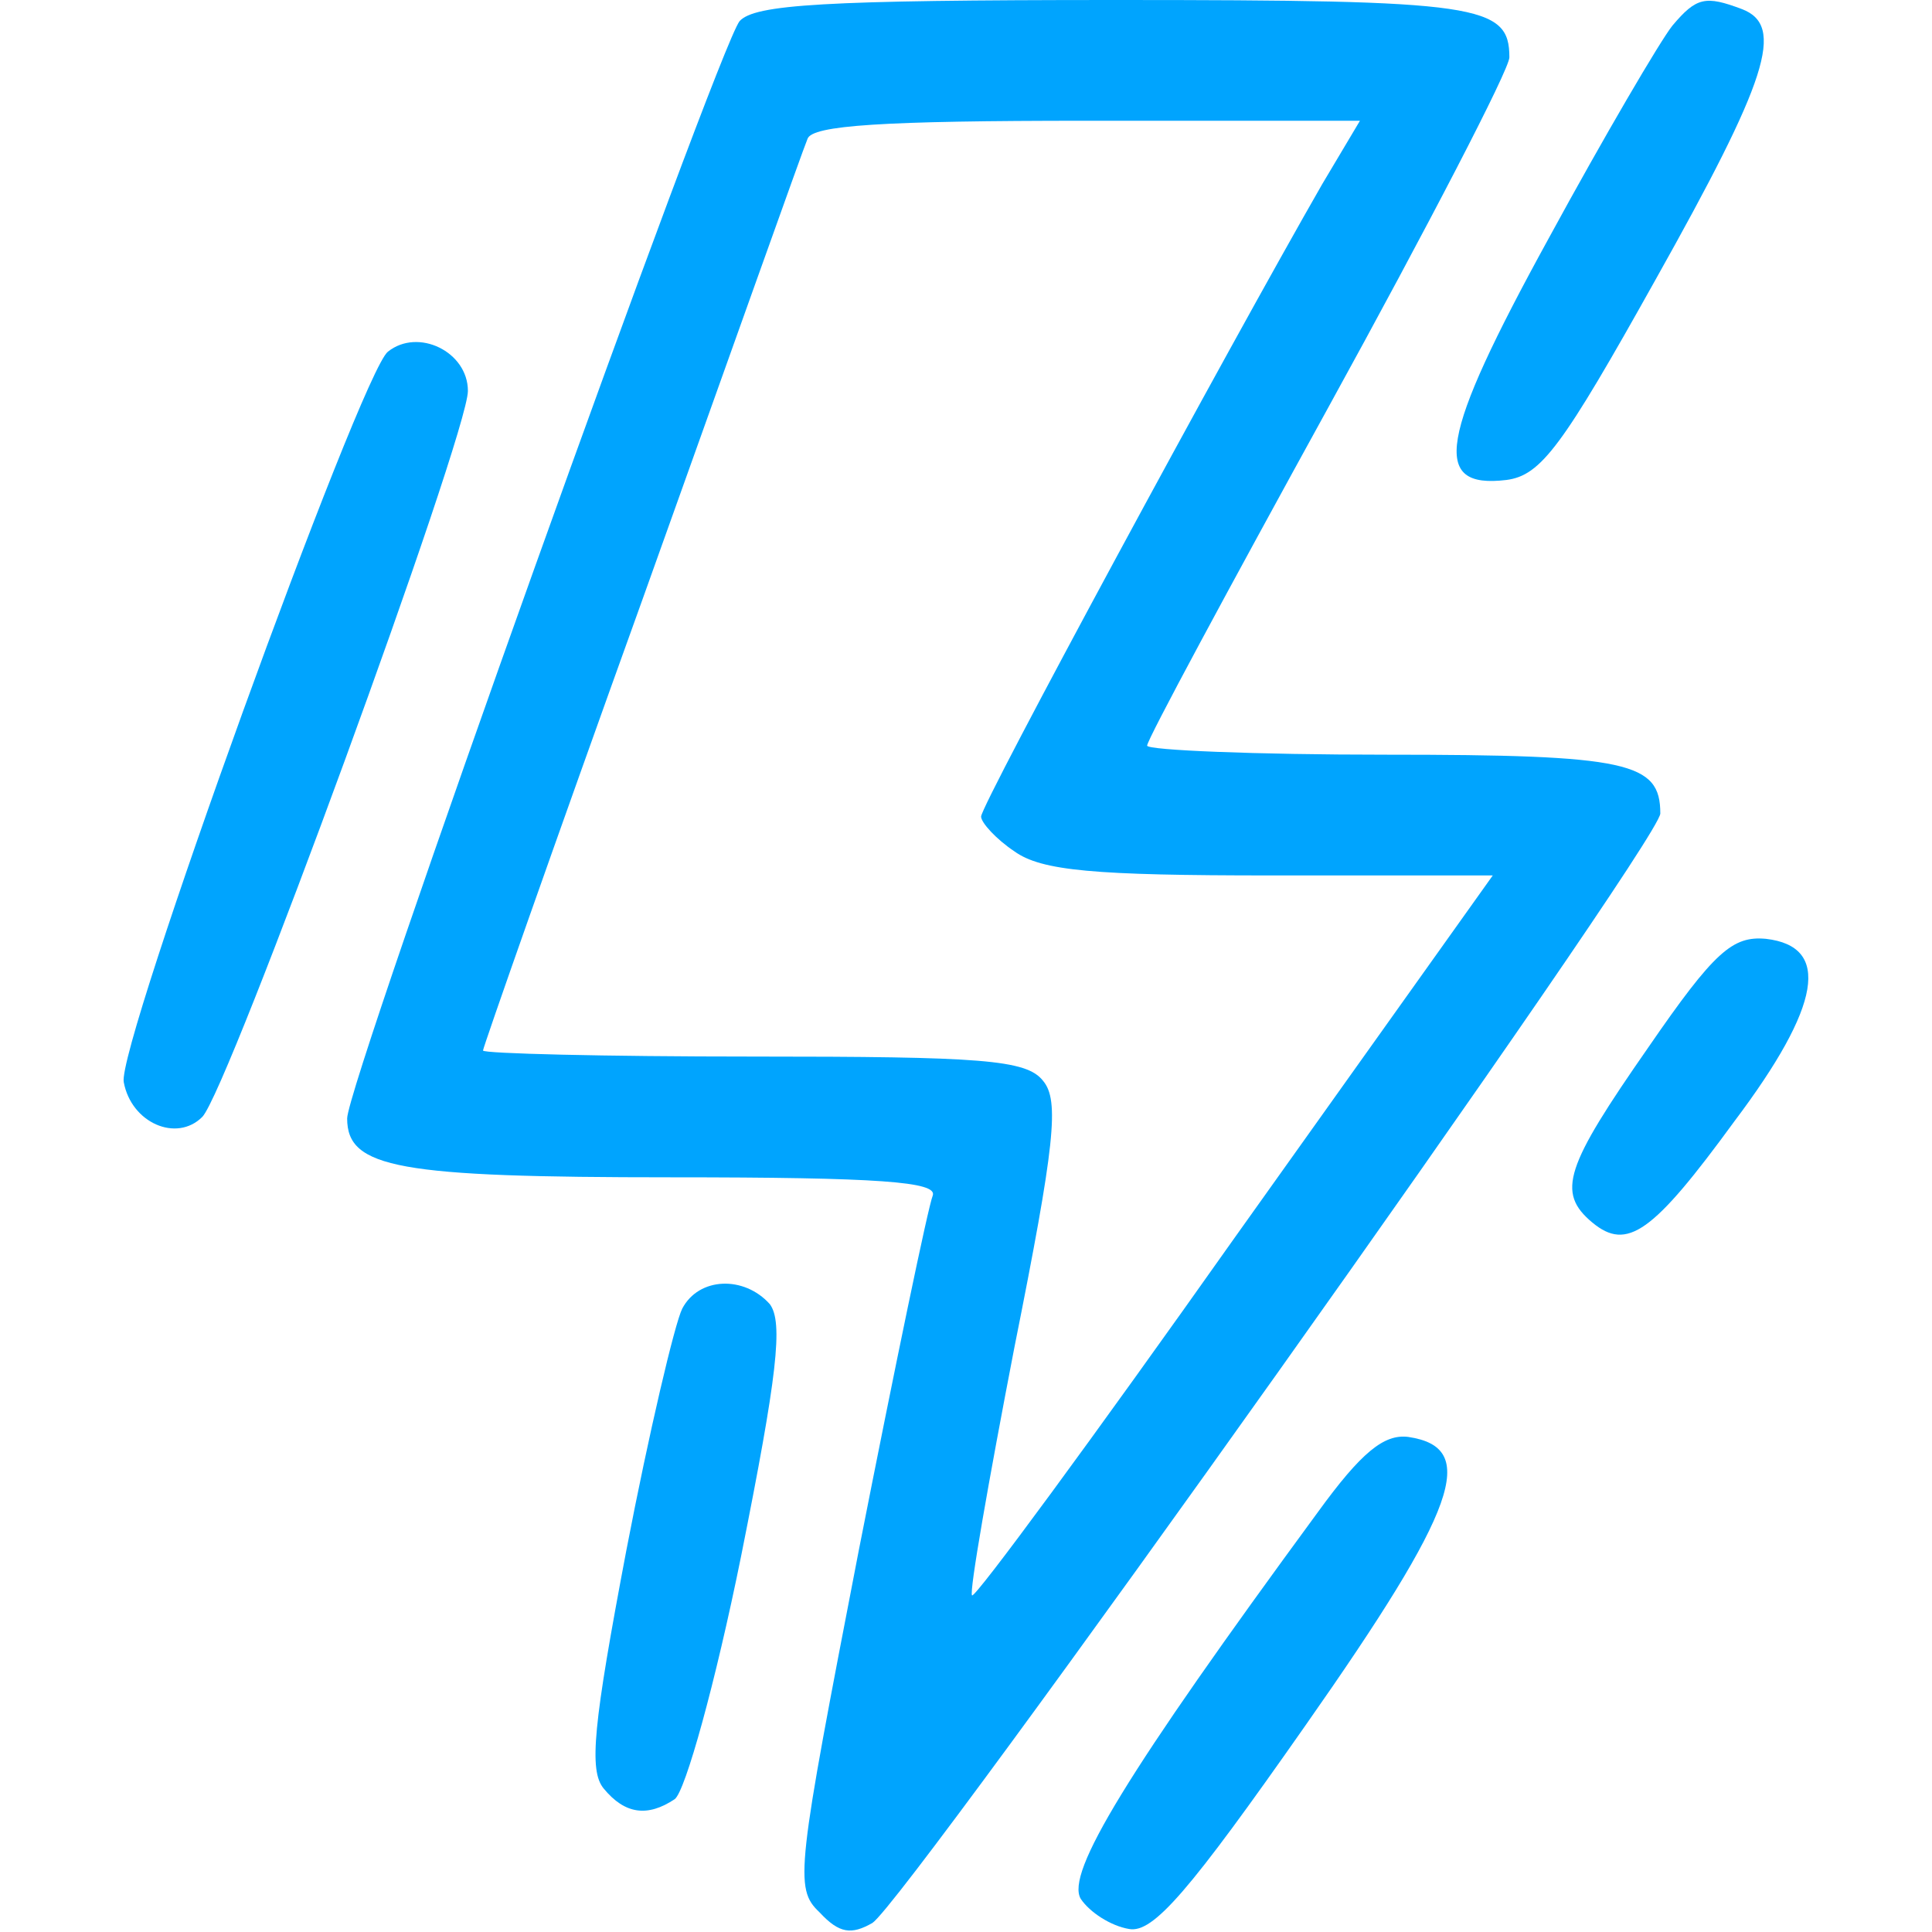
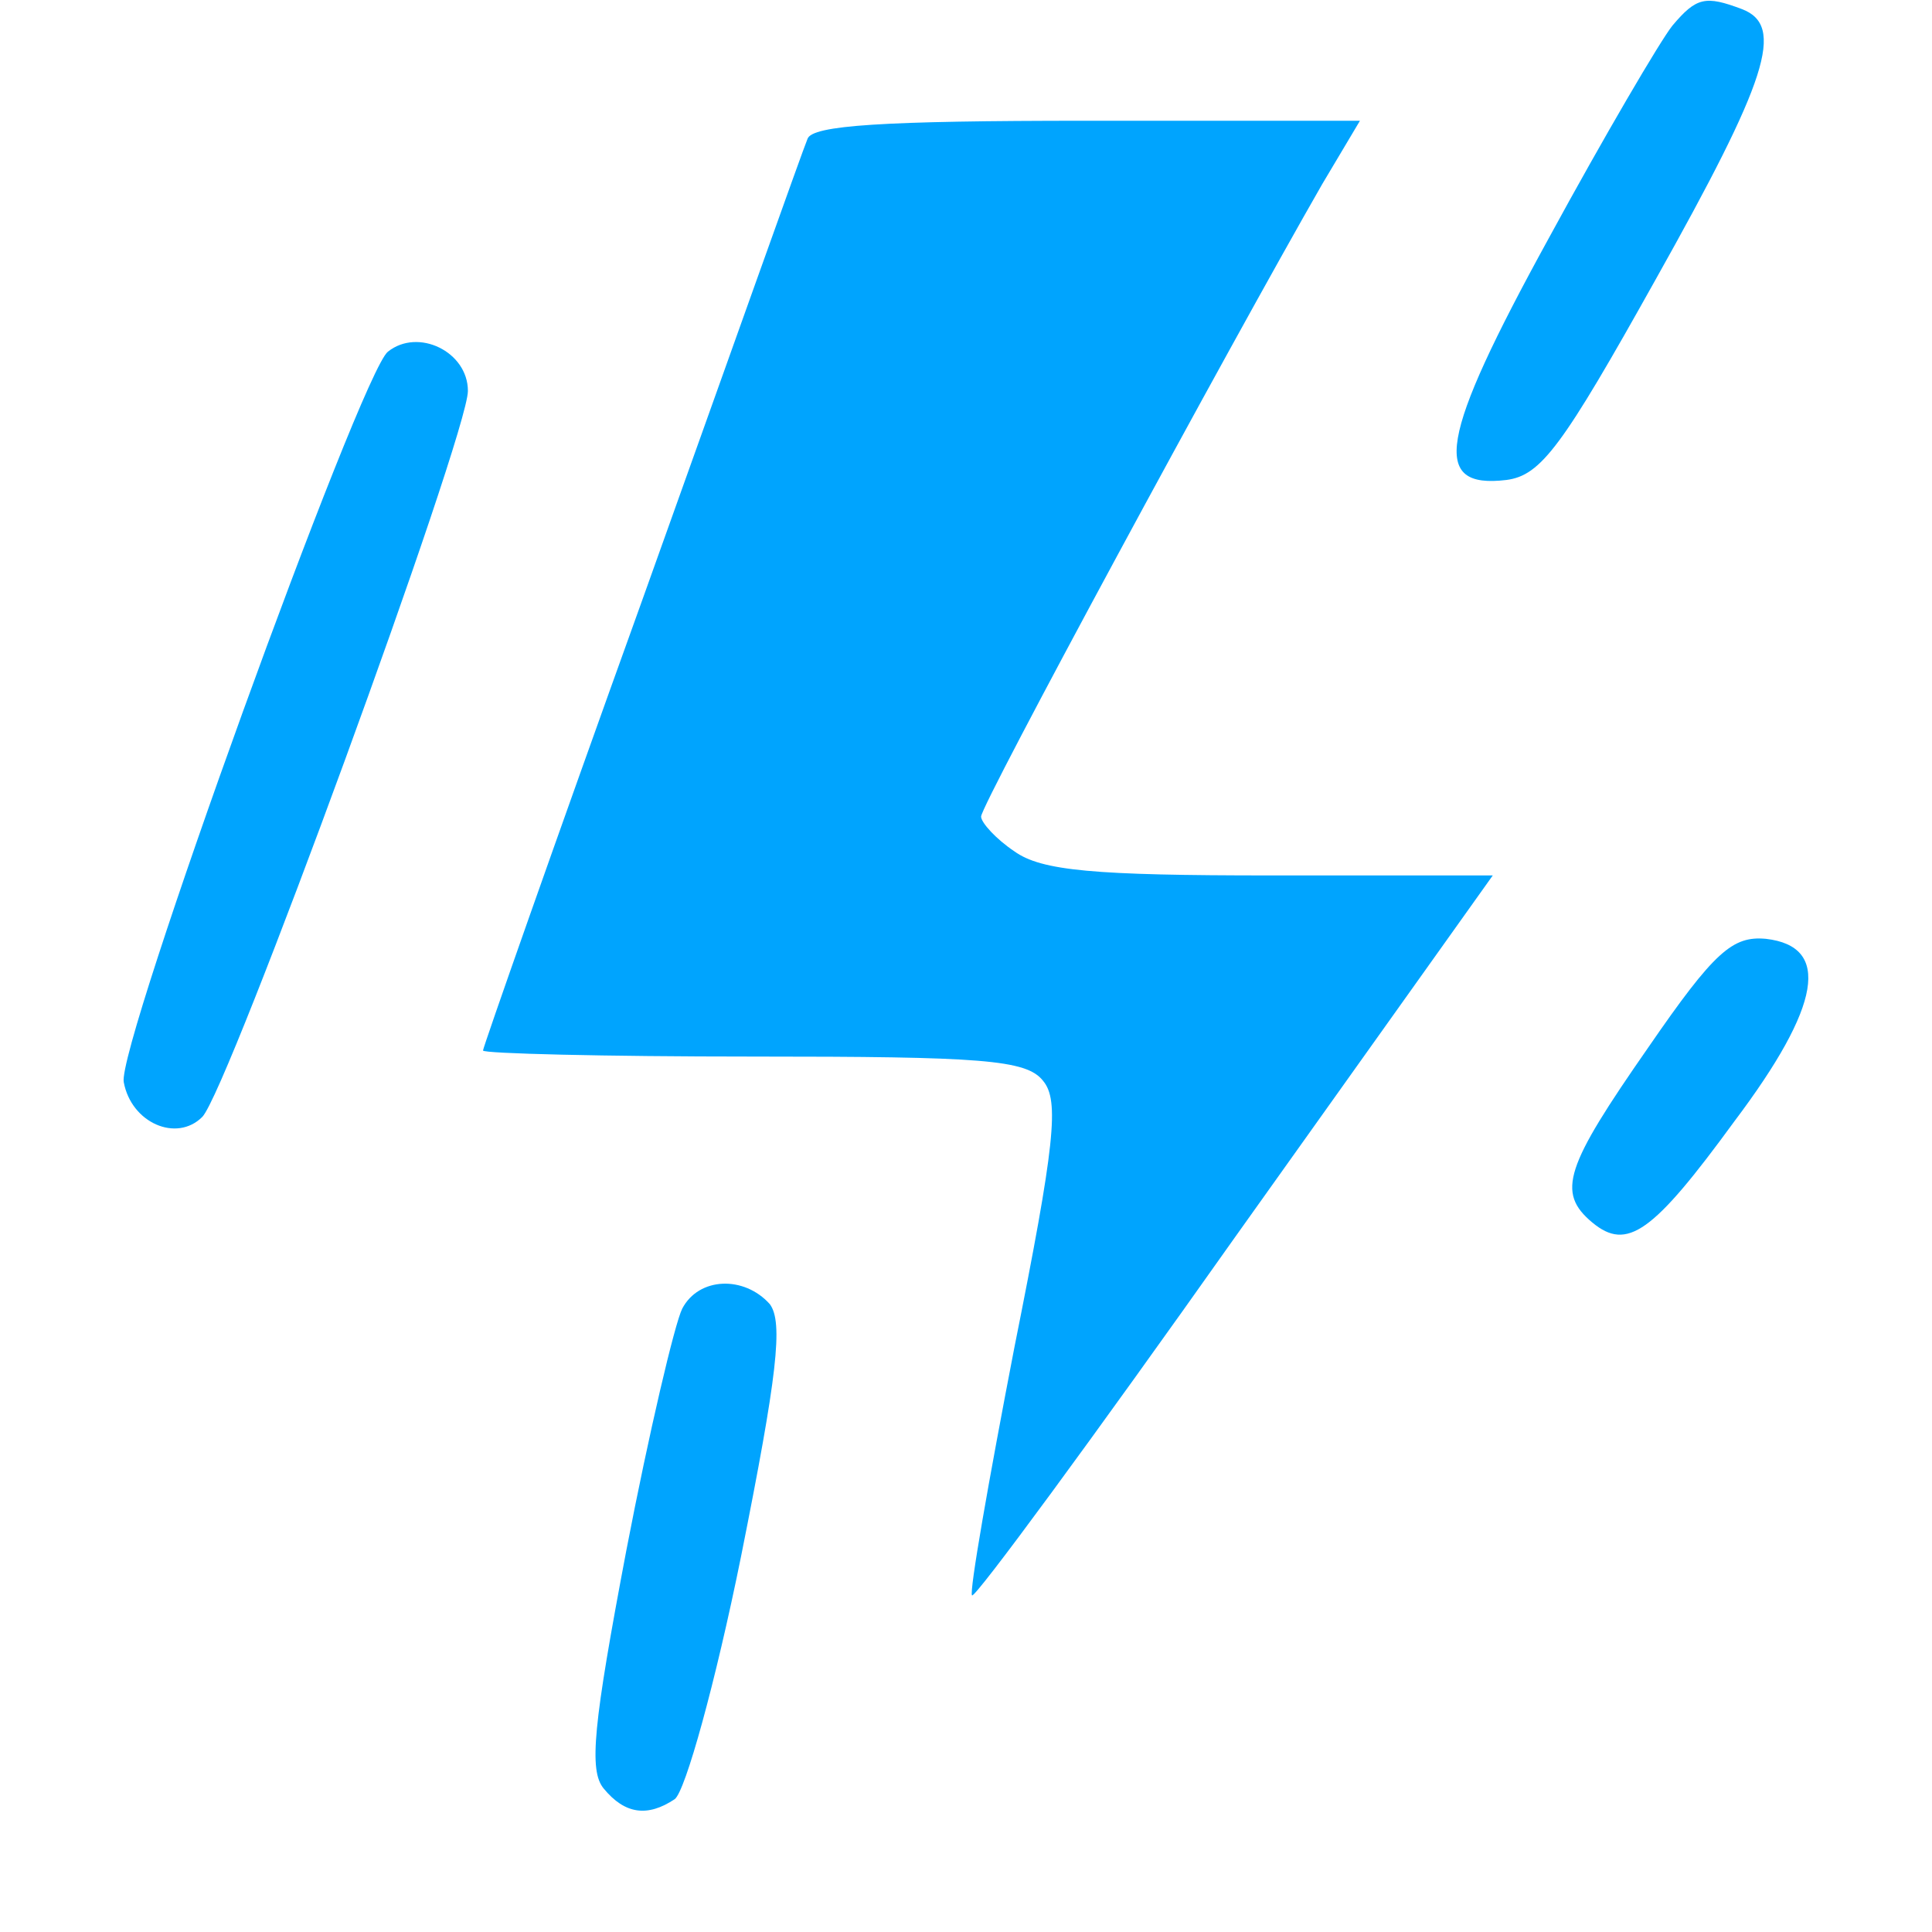
<svg xmlns="http://www.w3.org/2000/svg" width="128" height="128" viewBox="0 0 128 128" preserveAspectRatio="xMidYMid meet">
  <g transform="translate(0,128) scale(0.1,-0.1)" fill="#00a4fe" stroke="none">
-     <path d="M490 1266 c-15 -19 -260 -703 -260 -727 0 -33 34 -39 215 -39 138 0 176 -3 173 -12 -3 -7 -25 -113 -49 -235 -41 -212 -43 -224 -26 -240 13 -14 21 -15 35 -7 23 15 521 715 522 735 0 34 -21 39 -182 39 -87 0 -158 3 -158 6 0 4 54 104 120 224 66 120 120 224 120 232 0 35 -20 38 -261 38 -194 0 -239 -3 -249 -14z m386 -108 c-62 -108 -226 -411 -226 -419 0 -4 10 -15 22 -23 18 -13 53 -16 170 -16 l147 0 -171 -240 c-94 -133 -172 -239 -174 -237 -2 2 11 76 28 164 27 135 30 164 19 177 -11 14 -41 16 -192 16 -99 0 -179 2 -179 4 0 2 47 136 105 297 58 162 107 300 110 307 3 9 50 12 185 12 l181 0 -25 -42z" fill="#00a4fe" />
+     <path d="M490 1266 z m386 -108 c-62 -108 -226 -411 -226 -419 0 -4 10 -15 22 -23 18 -13 53 -16 170 -16 l147 0 -171 -240 c-94 -133 -172 -239 -174 -237 -2 2 11 76 28 164 27 135 30 164 19 177 -11 14 -41 16 -192 16 -99 0 -179 2 -179 4 0 2 47 136 105 297 58 162 107 300 110 307 3 9 50 12 185 12 l181 0 -25 -42z" fill="#00a4fe" />
    <path d="M1108 1263 c-8 -10 -45 -73 -82 -141 -73 -133 -78 -166 -28 -160 23 3 37 22 99 133 74 132 86 168 57 179 -24 9 -30 8 -46 -11z" fill="#00a4fe" />
    <path d="M257 1047 c-18 -14 -180 -461 -175 -484 5 -27 35 -40 52 -23 17 17 176 452 176 481 0 26 -33 42 -53 26z" fill="#00a4fe" />
    <path d="M1092 586 c-55 -79 -61 -96 -37 -116 23 -19 40 -7 94 67 58 77 64 116 21 121 -22 2 -34 -8 -78 -72z" fill="#00a4fe" />
    <path d="M452 413 c-5 -10 -22 -82 -37 -160 -22 -116 -25 -146 -15 -158 14 -17 29 -19 47 -7 7 5 27 77 44 161 24 120 28 155 19 167 -17 19 -47 18 -58 -3z" fill="#00a4fe" />
-     <path d="M873 278 c-127 -173 -167 -239 -157 -256 6 -9 20 -18 32 -20 16 -3 40 25 117 135 101 144 115 184 68 191 -16 2 -31 -10 -60 -50z" fill="#00a4fe" />
  </g>
</svg>